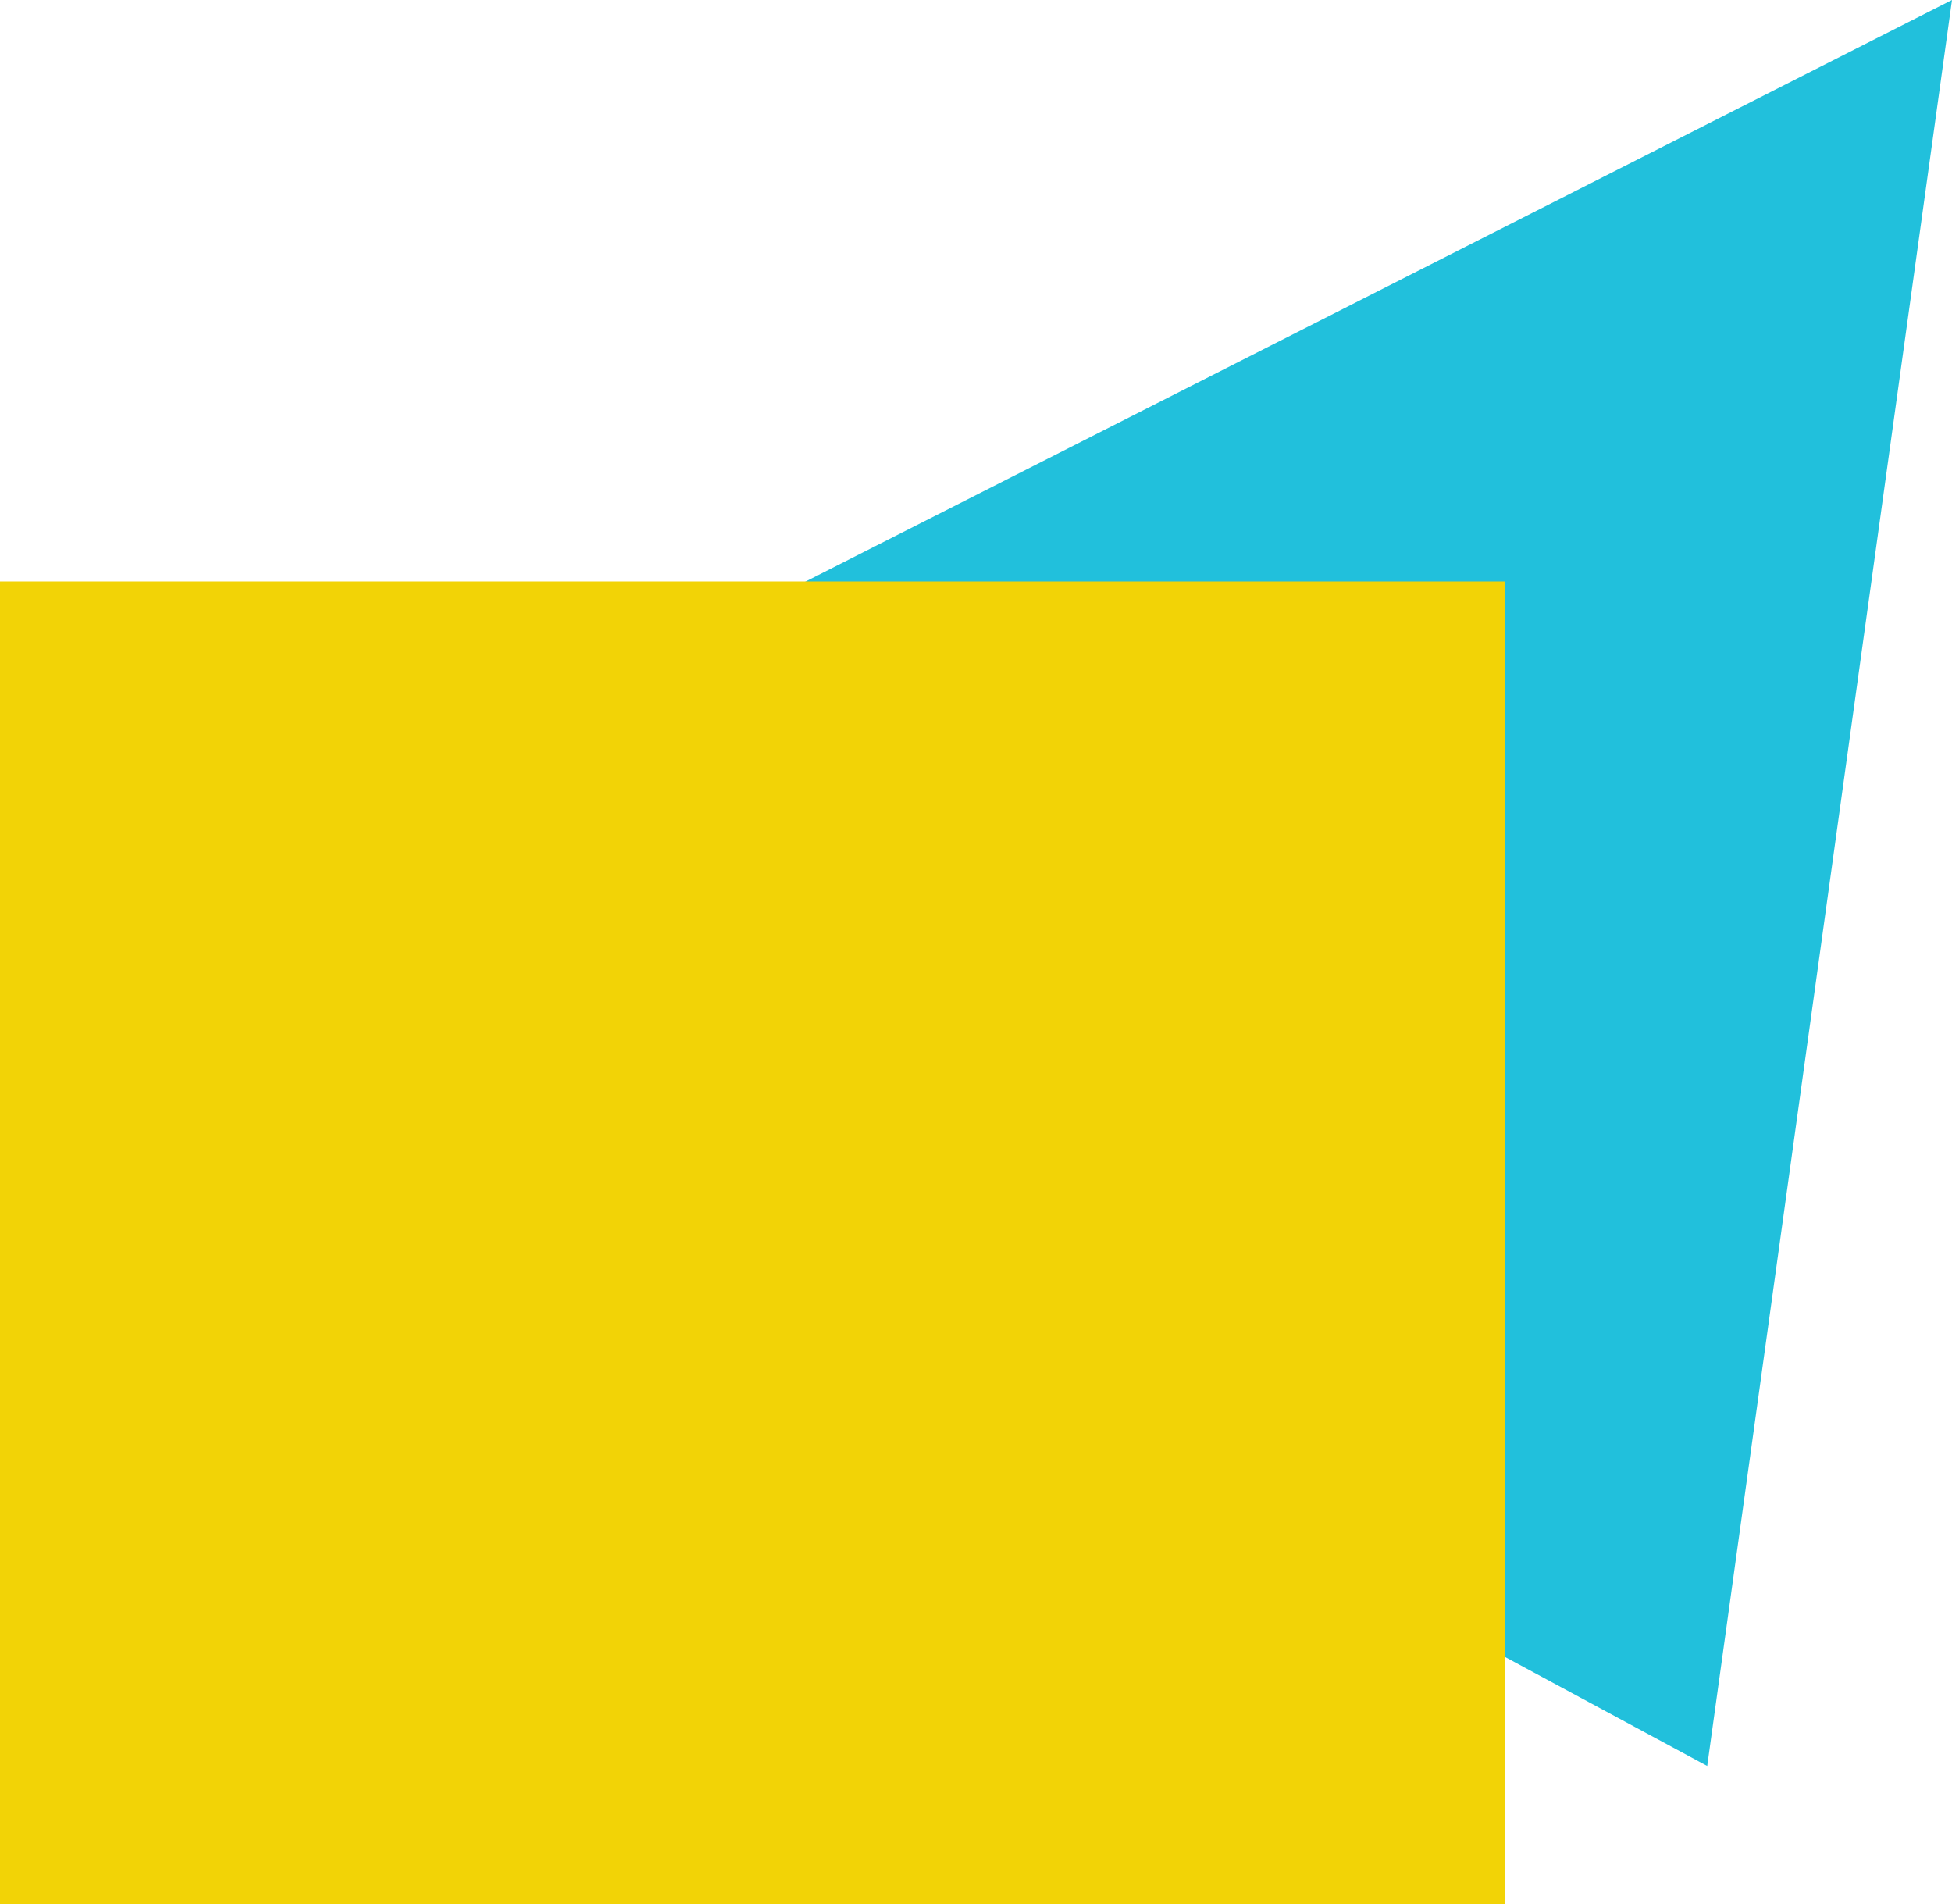
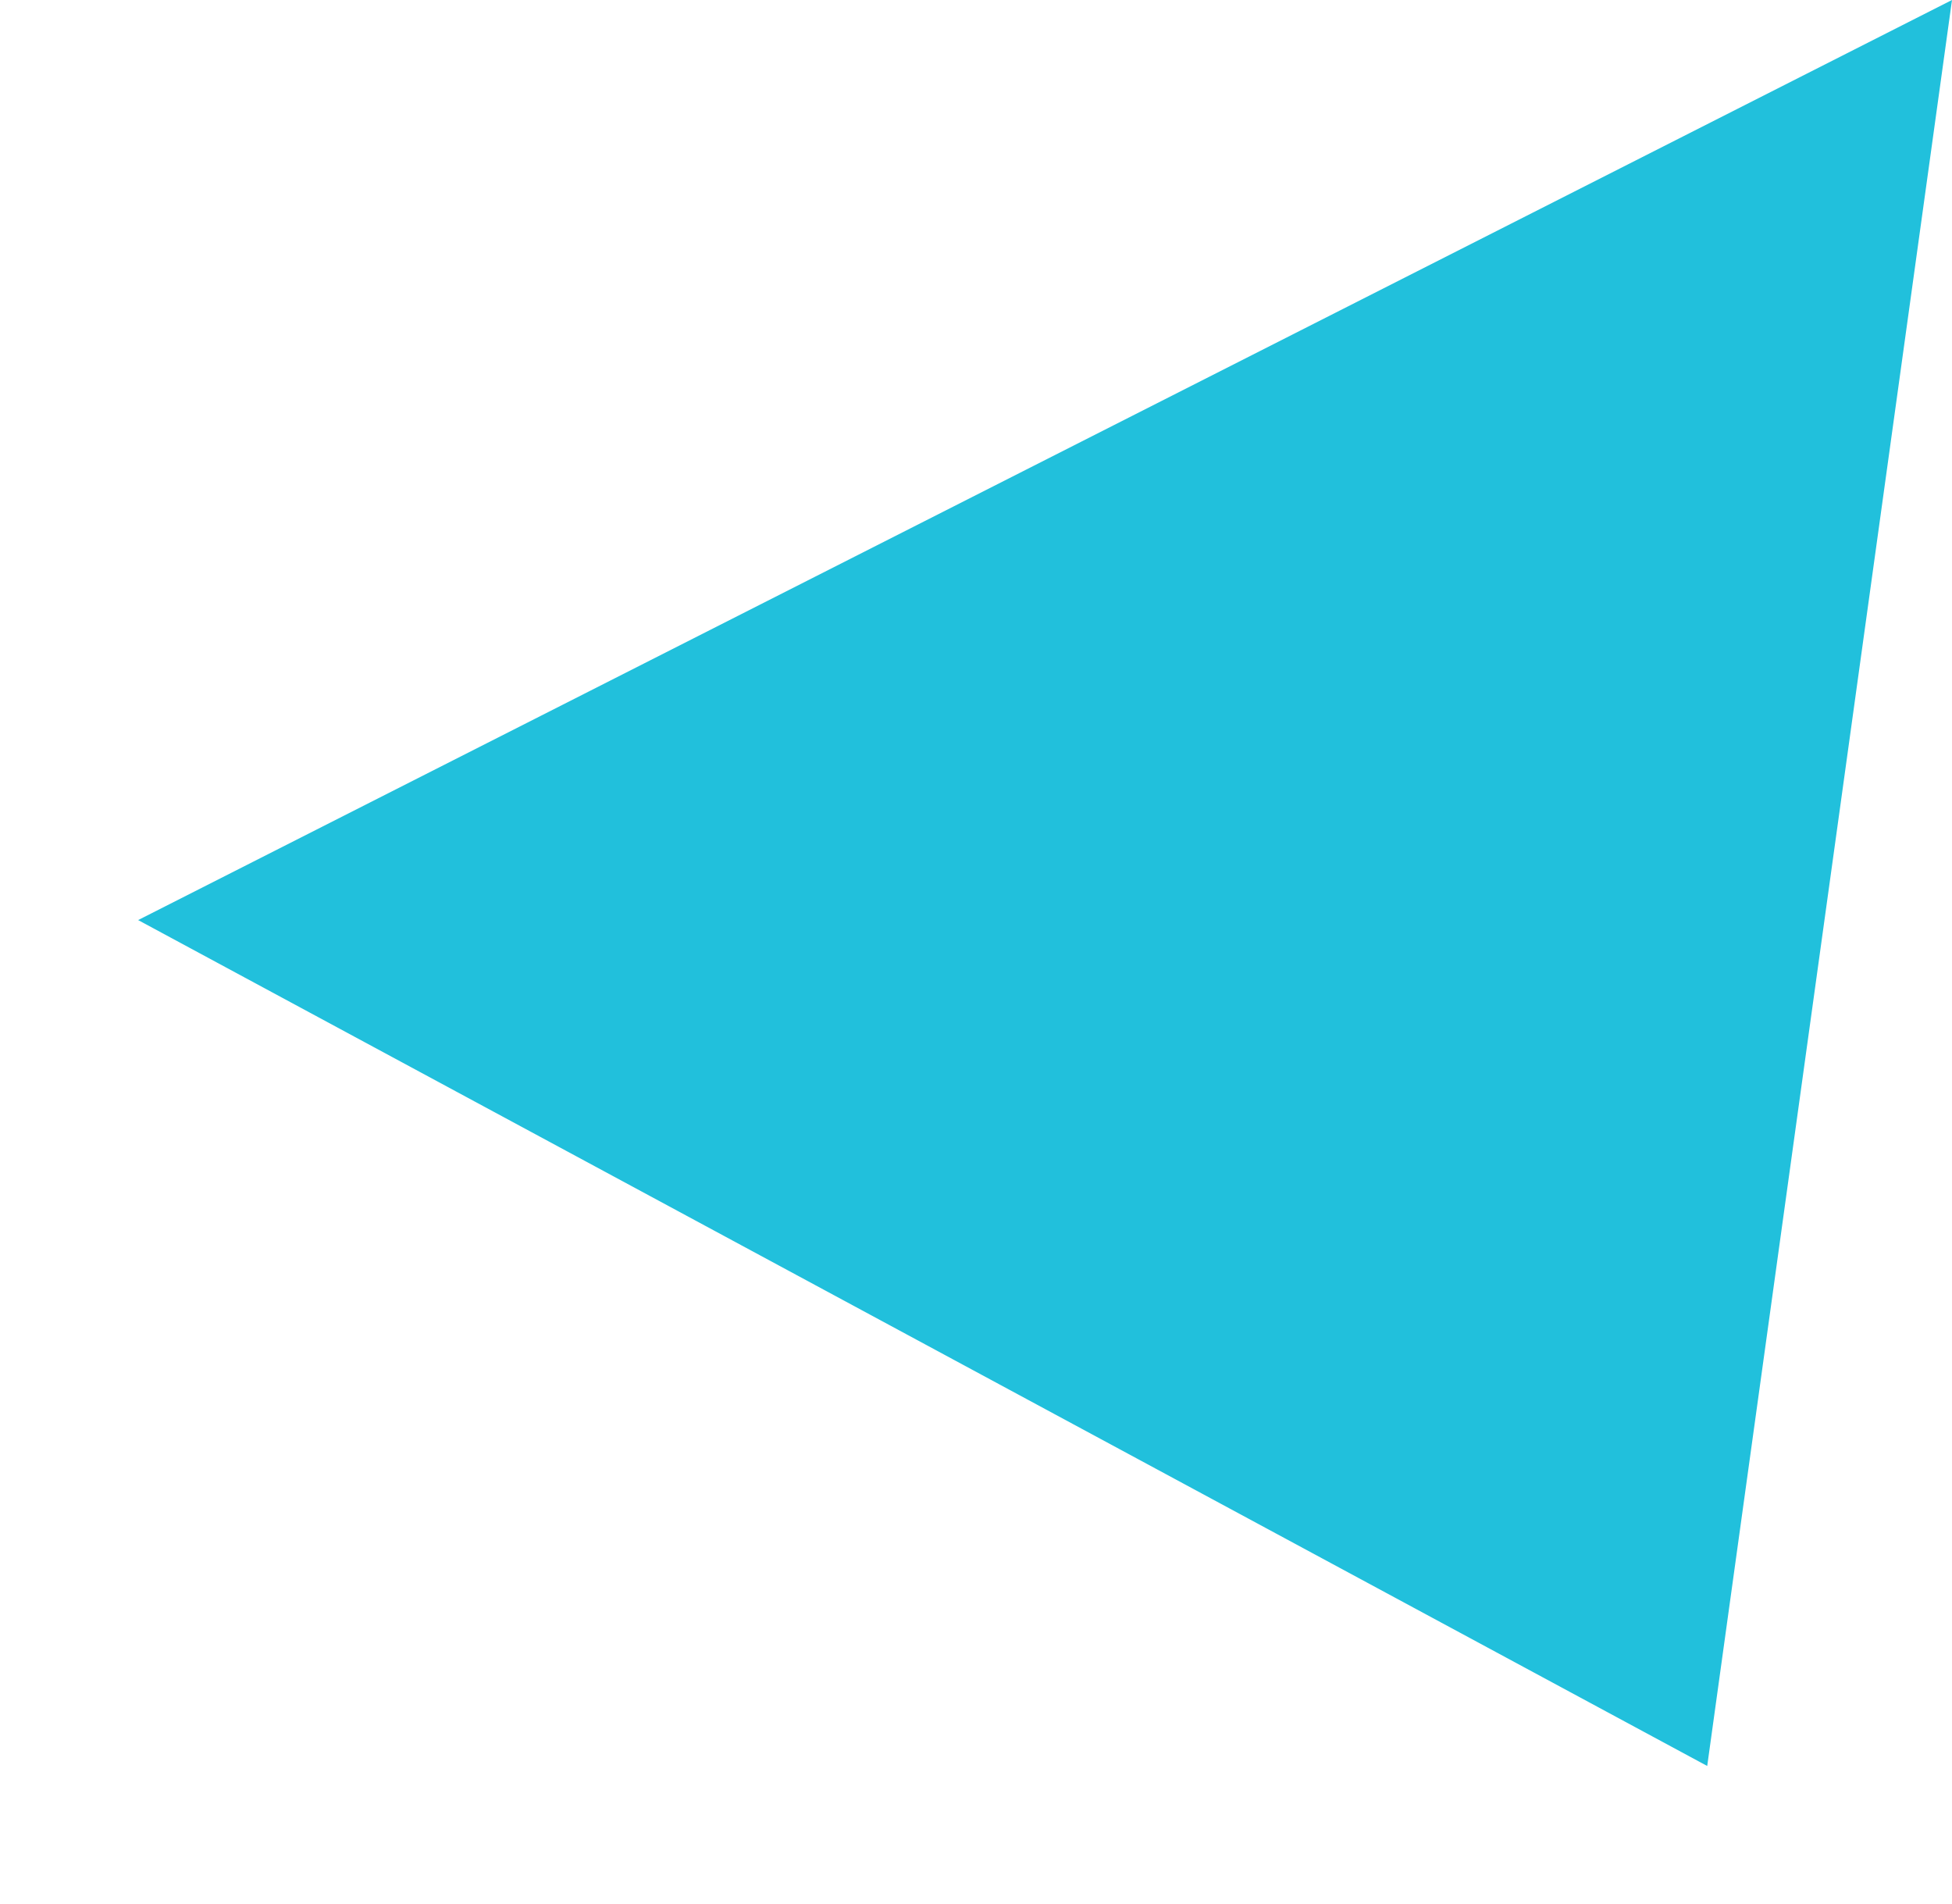
<svg xmlns="http://www.w3.org/2000/svg" xmlns:ns1="http://sodipodi.sourceforge.net/DTD/sodipodi-0.dtd" xmlns:ns2="http://www.inkscape.org/namespaces/inkscape" width="596.601" height="581.809" viewBox="0 0 596.601 581.809" fill="none" version="1.1" id="svg470" ns1:docname="shapes4.svg">
  <defs id="defs474" />
  <ns1:namedview id="namedview472" pagecolor="#ffffff" bordercolor="#666666" borderopacity="1.0" ns2:showpageshadow="2" ns2:pageopacity="0.0" ns2:pagecheckerboard="0" ns2:deskcolor="#d1d1d1" showgrid="false" />
  <path d="M 521.786,539.629 42.22,281.148 596.601,-6.7138672e-6 Z" fill="#21c0dc" id="path466" />
-   <rect x="0" y="177.67" width="460.066" height="404.139" fill="#f2d306" id="rect468" ns2:export-filename="rect468.svg" ns2:export-xdpi="96" ns2:export-ydpi="96" />
</svg>